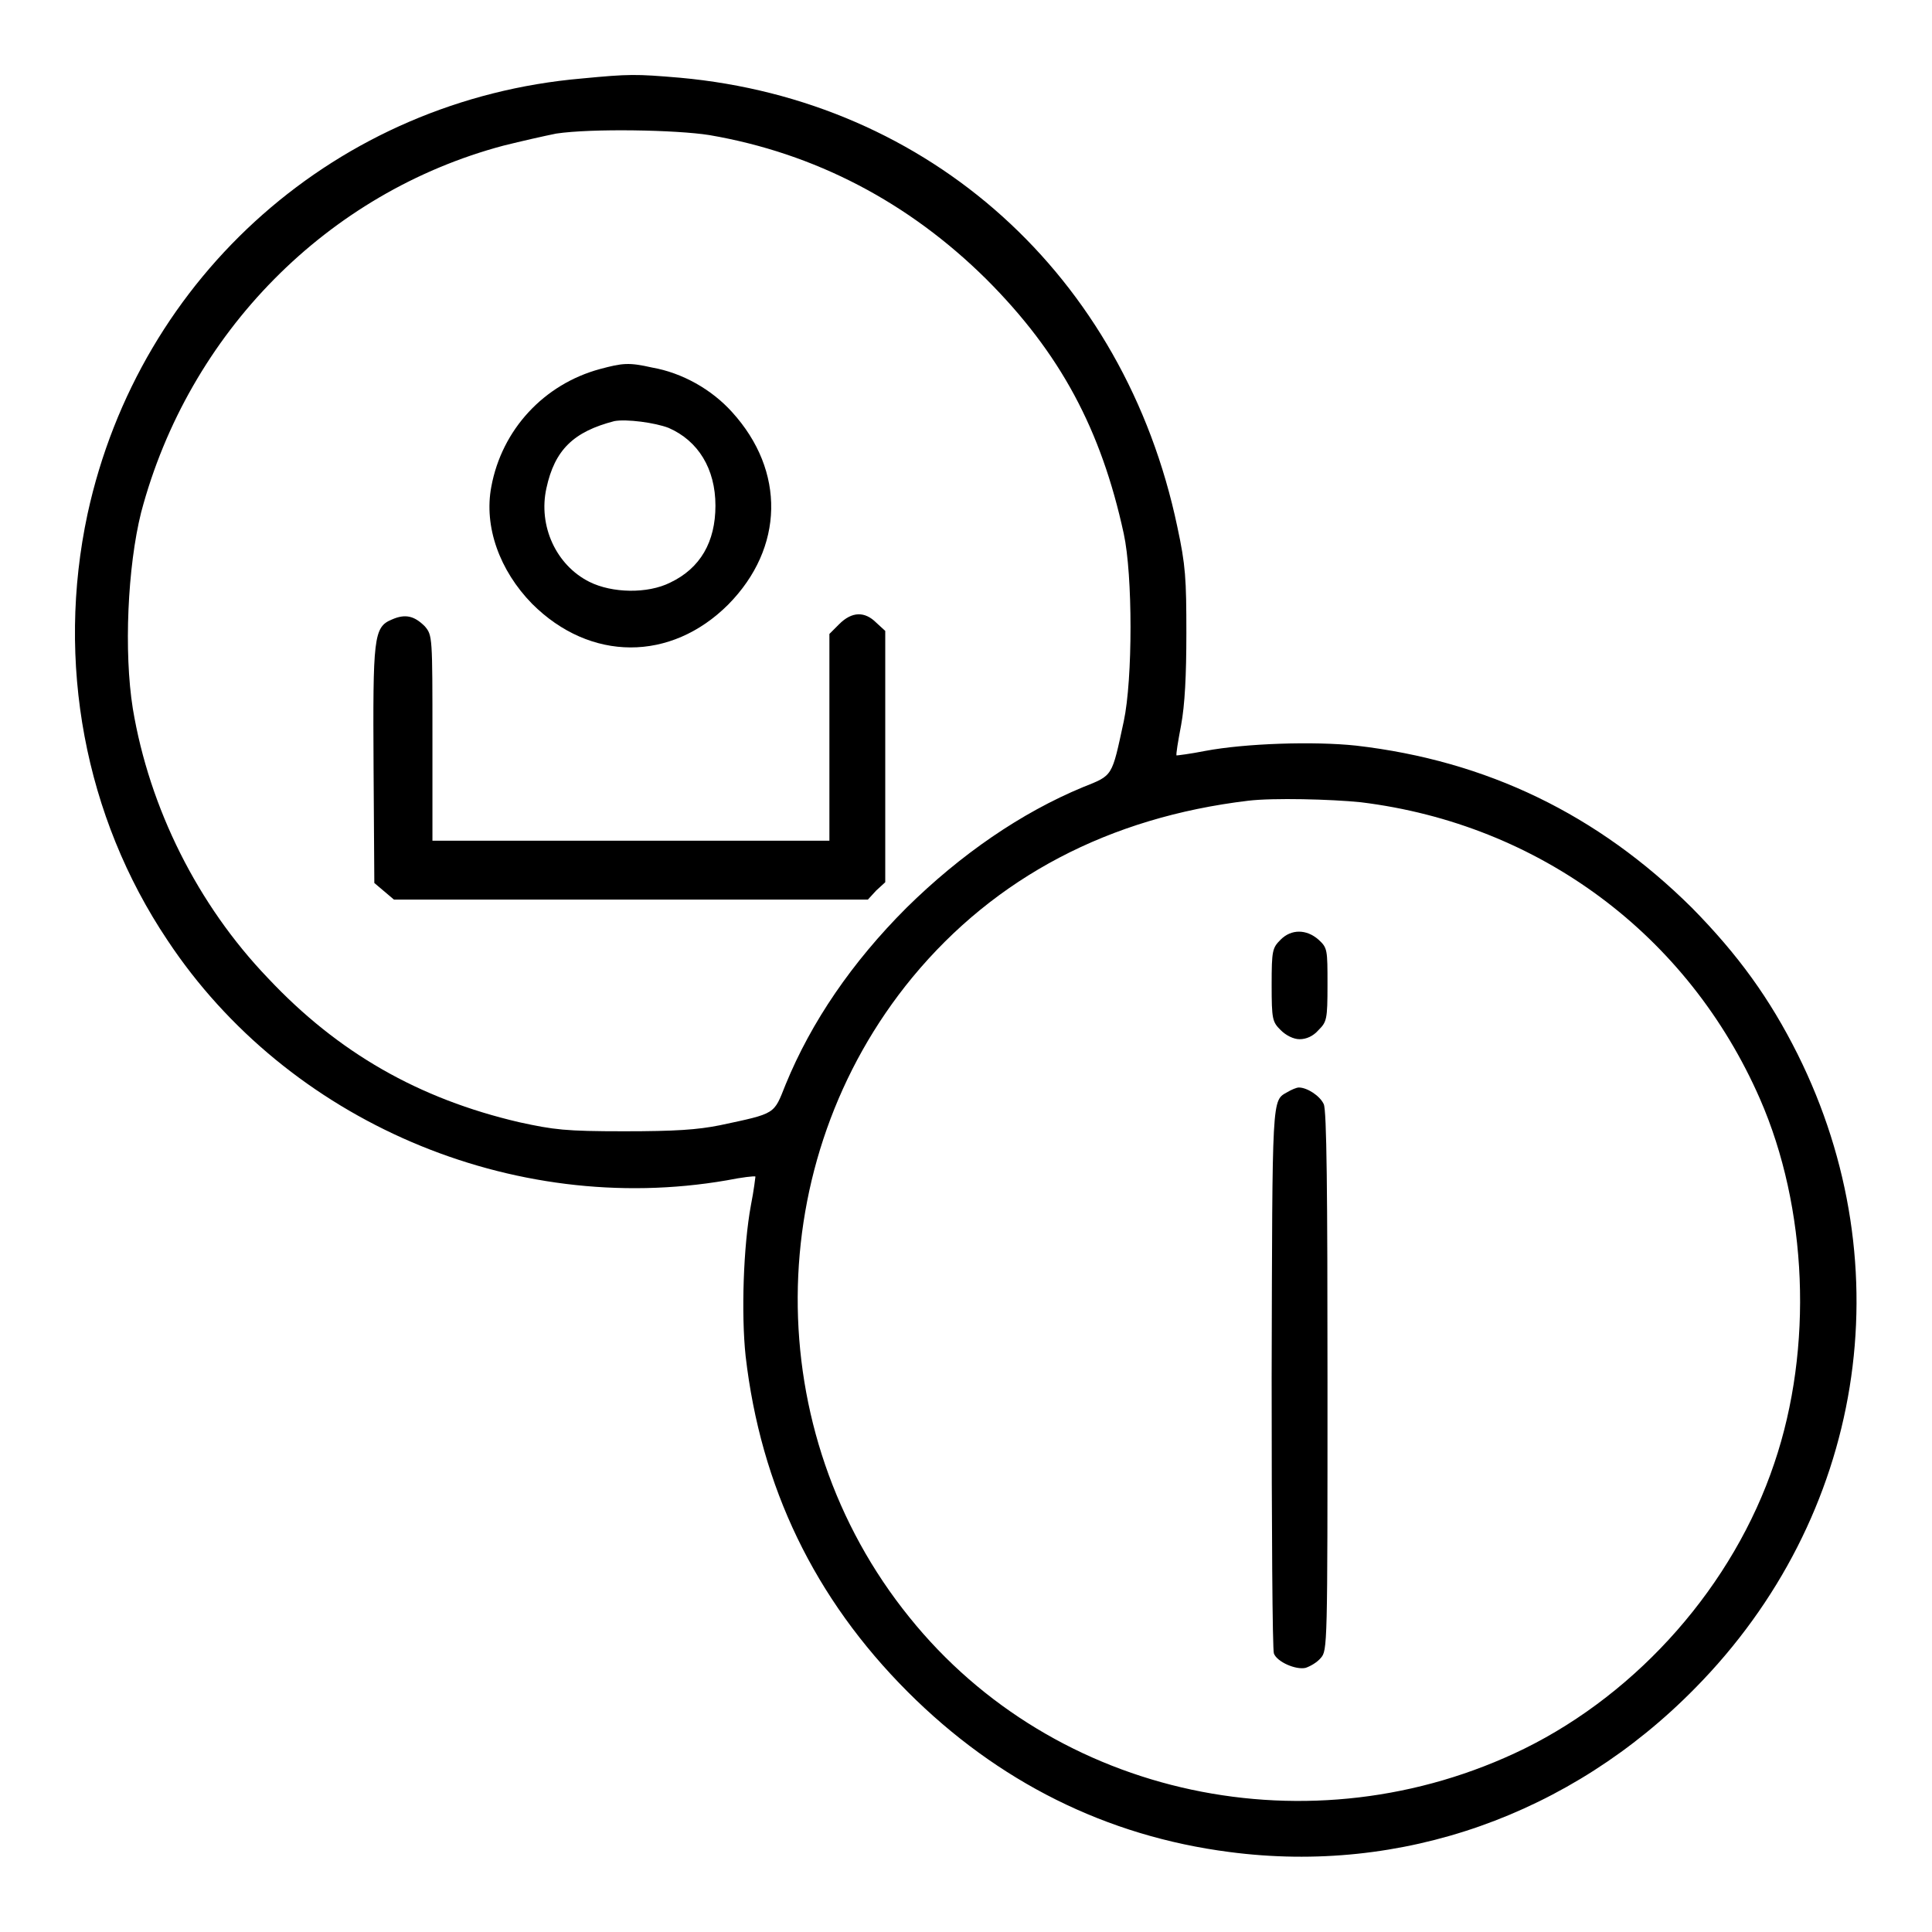
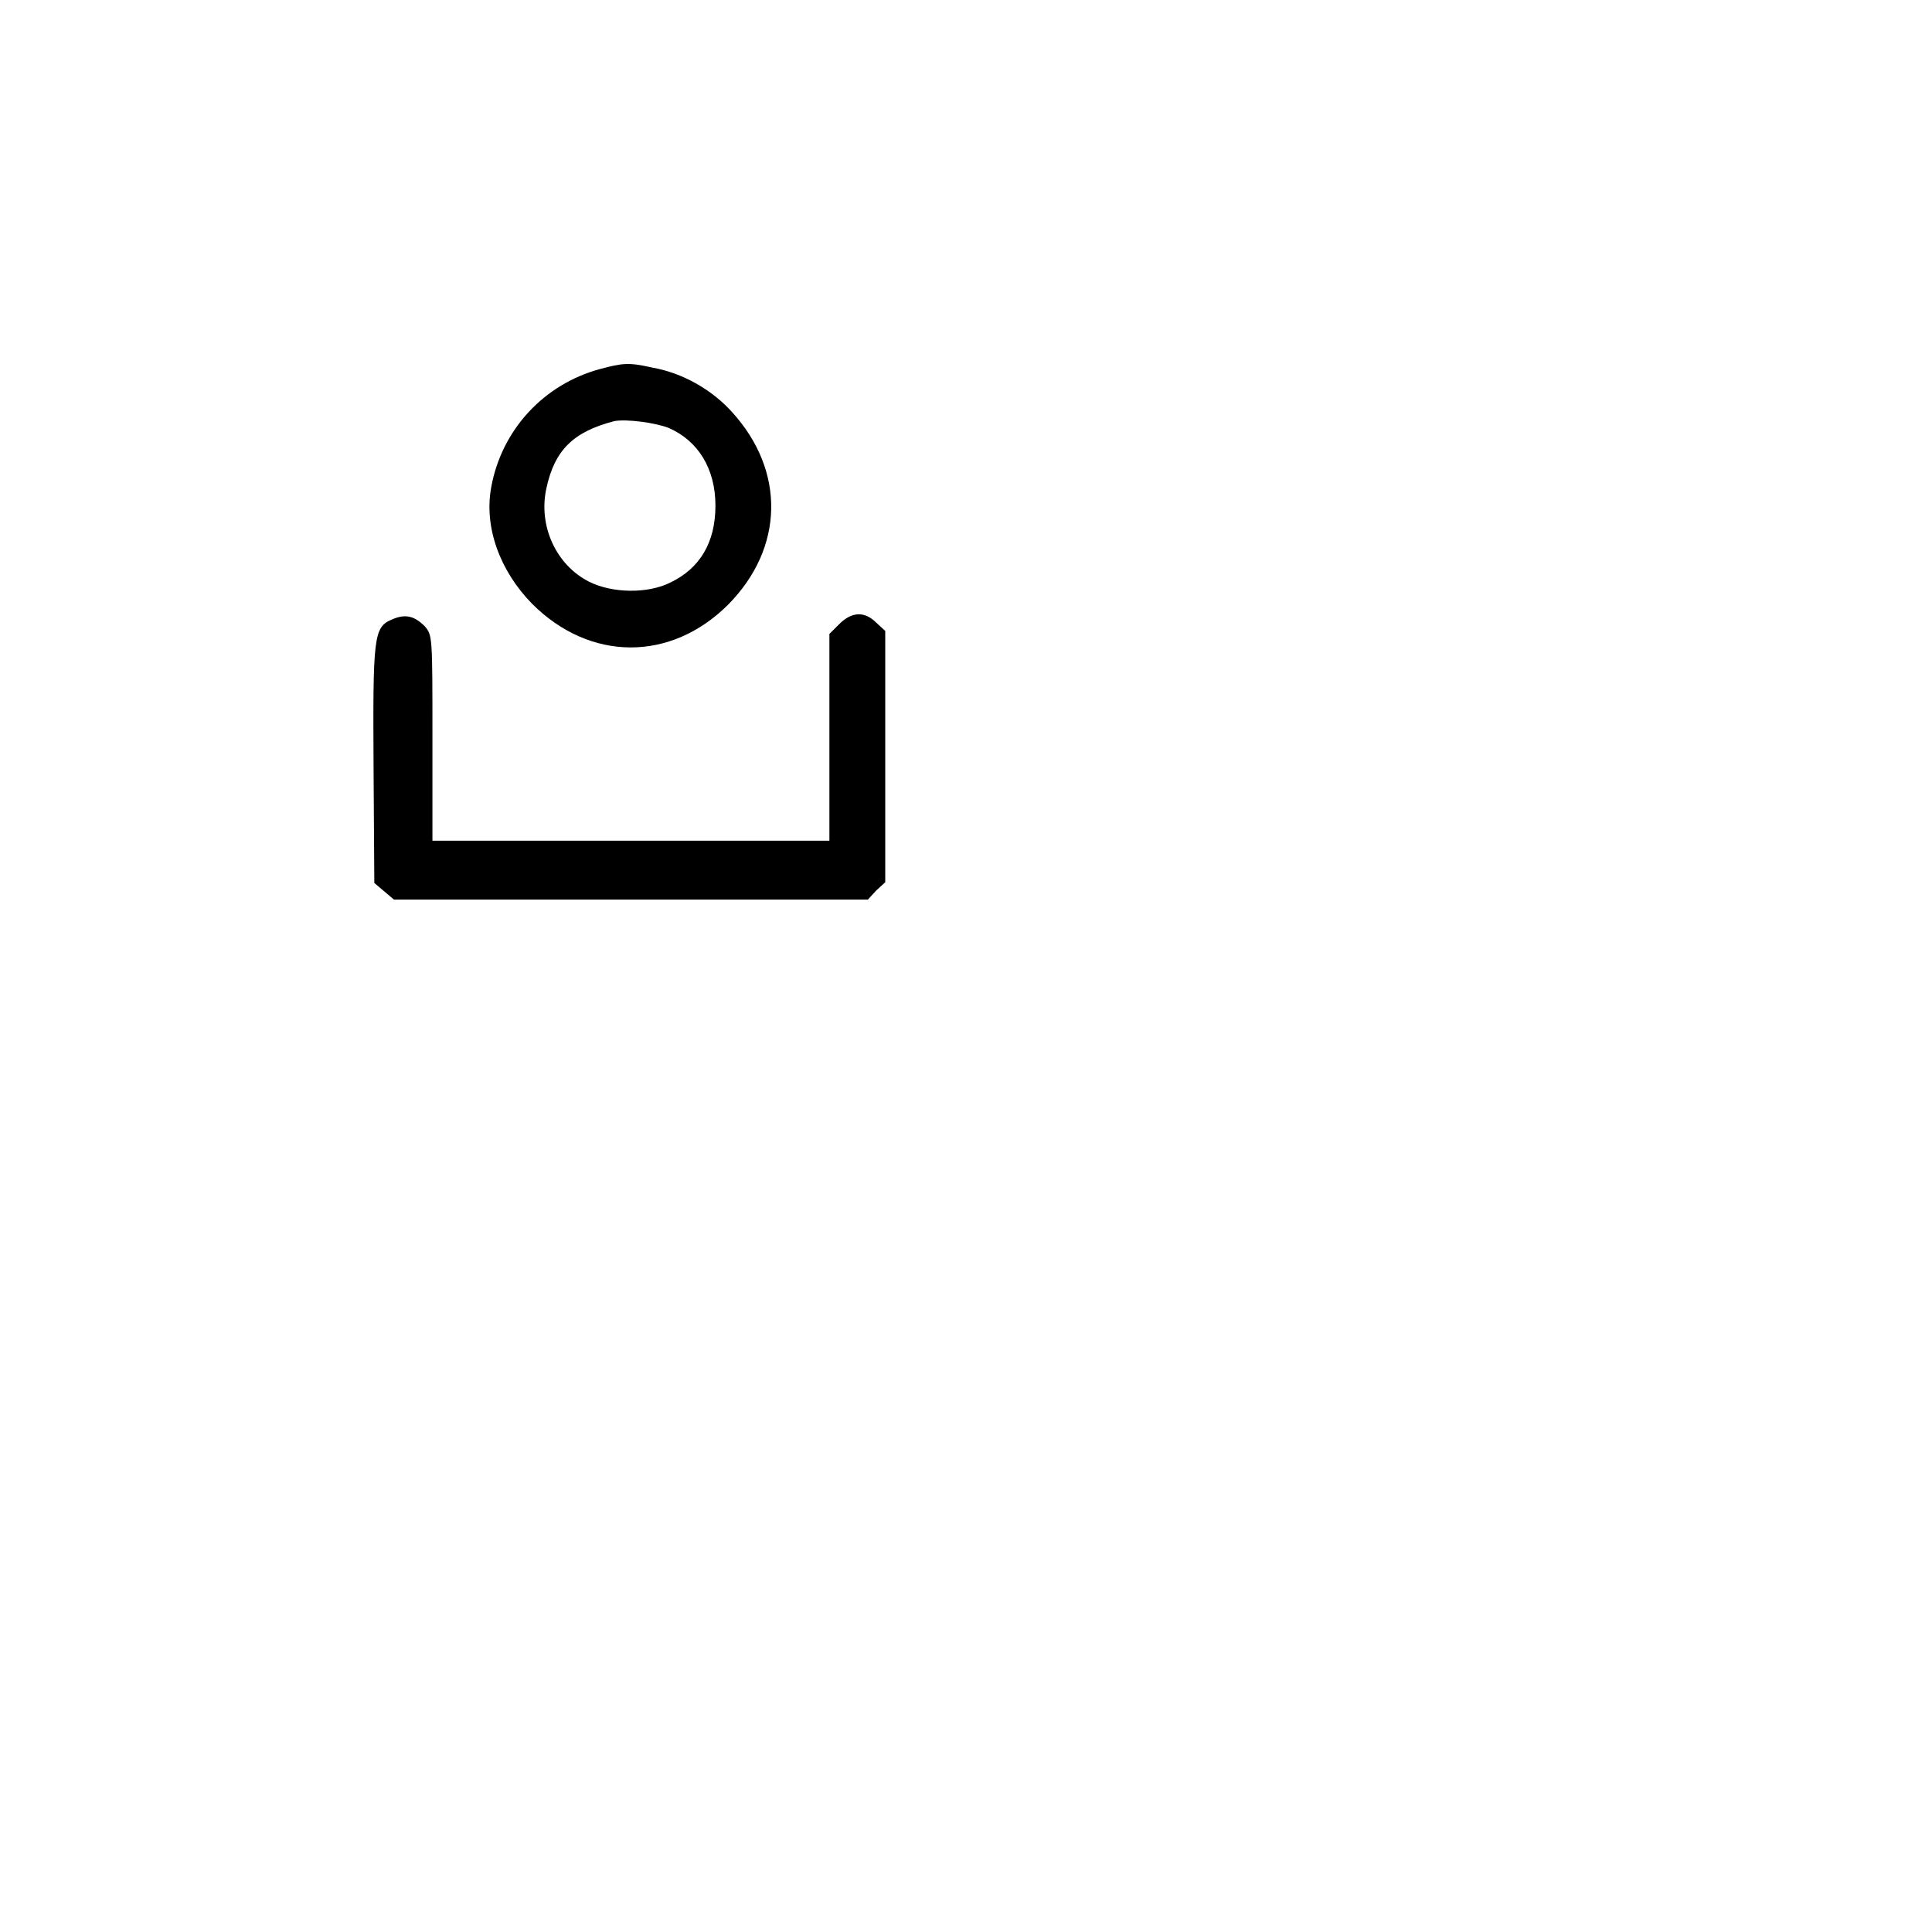
<svg xmlns="http://www.w3.org/2000/svg" version="1.1" x="0px" y="0px" viewBox="0 0 256 256" enable-background="new 0 0 256 256" xml:space="preserve">
  <g>
    <g>
      <g>
-         <path fill="#000000" d="M77.1,10.4c-32.3,2.8-58.6,26-65.5,57.7c-4.2,19.6-0.4,40.1,10.6,56.5c15.9,24,45.7,36.7,74.1,31.8c2-0.4,3.7-0.6,3.8-0.5c0,0-0.2,1.8-0.6,3.8c-1,5.4-1.3,14.4-0.7,20c2,17.3,9.1,32.1,21.5,44.5c11.9,11.9,26.3,19.1,42.6,21.2c22.8,3,45.2-4.9,61.7-21.7c22.4-22.7,27.7-55.7,13.6-84c-3.7-7.4-7.9-13.2-14-19.4c-12.5-12.4-27.2-19.5-44.5-21.5c-5.6-0.6-14.7-0.3-20,0.7c-2,0.4-3.7,0.6-3.8,0.6c-0.1-0.1,0.2-1.9,0.6-4c0.5-2.7,0.7-6.6,0.7-12.2c0-7.2-0.1-9-1.2-14.1c-7-33.3-32.8-56.5-65.9-59.5C84.2,9.8,83.4,9.8,77.1,10.4z M94,17.9c14,2.4,26.4,8.9,36.7,19.1c9.8,9.8,15.2,19.9,18.2,33.7c1.2,5.5,1.2,19.3,0,24.9c-1.6,7.4-1.4,7.1-5.4,8.7c-8.2,3.4-16.2,8.9-23.4,16c-7.2,7.2-12.6,15.1-16,23.4c-1.6,4-1.2,3.8-8.7,5.4c-3,0.6-5.9,0.8-12.7,0.8c-7.8,0-9.3-0.2-13.9-1.2c-13.3-3.1-24-9.2-33.3-19.1c-9.3-9.7-15.7-22.5-17.9-35.7c-1.2-7.5-0.7-18.8,1.1-26C25,44.1,43.4,25.5,66.7,19.3c2.4-0.6,5.5-1.3,7-1.6C78.4,17,89.6,17.2,94,17.9z M180.3,106.3c23.7,2.9,43.4,17.6,52.9,39.3c6.3,14.4,7.1,33,1.9,48.3c-5.4,16.1-17.9,30.3-33.1,37.8c-28.2,13.8-62.3,6.5-81.5-17.4c-19.9-24.6-19.7-60.4,0.4-84.8c11-13.3,26.1-21.2,44.5-23.4C168.7,105.7,176.4,105.9,180.3,106.3z" />
        <path fill="#000000" d="M79.5,48.9c-7.4,2-13,8-14.4,15.6c-1,5.3,1.1,11.1,5.4,15.5c7.7,7.7,18.4,7.7,26,0.1c7.4-7.5,7.6-17.7,0.5-25.5c-2.7-3-6.6-5.2-10.6-5.9C83.3,48,82.5,48.1,79.5,48.9z M88.6,56.7c3.9,1.7,6.2,5.4,6.2,10.3c0,4.8-2,8.3-6,10.2c-3,1.5-7.7,1.4-10.7-0.1c-4.4-2.2-6.8-7.4-5.7-12.4c1.1-5.1,3.6-7.5,9-8.9C83,55.5,86.8,56,88.6,56.7z" />
        <path fill="#000000" d="M51.9,82.1c-2.4,1-2.5,2.4-2.4,19.7l0.1,15.2l1.3,1.1l1.3,1.1h31.4H115l1.1-1.2l1.2-1.1v-16.7V83.6l-1.2-1.1c-1.5-1.5-3.2-1.5-4.9,0.2l-1.3,1.3v13.7v13.7H83.6H57.3V97.8c0-13.5,0-13.6-1-14.8C54.9,81.6,53.7,81.3,51.9,82.1z" />
-         <path fill="#000000" d="M169.7,124.5c-1.1,1.1-1.2,1.4-1.2,6s0.1,4.9,1.2,6c0.7,0.7,1.7,1.2,2.5,1.2c0.9,0,1.8-0.4,2.5-1.2c1.1-1.1,1.2-1.4,1.2-6c0-4.7,0-4.9-1.2-6C173.1,123.1,171.1,123.1,169.7,124.5z" />
-         <path fill="#000000" d="M170.6,144.7c-2.1,1.2-2,0.1-2.1,37.8c0,19.7,0.1,36.2,0.3,36.6c0.4,1.1,2.9,2.2,4.2,1.9c0.6-0.2,1.5-0.7,2-1.3c0.9-1,0.9-1.5,0.9-36.6c0-25.2-0.1-36-0.5-36.8c-0.5-1.1-2.2-2.2-3.3-2.2C171.8,144.1,171.1,144.4,170.6,144.7z" />
      </g>
    </g>
  </g>
</svg>